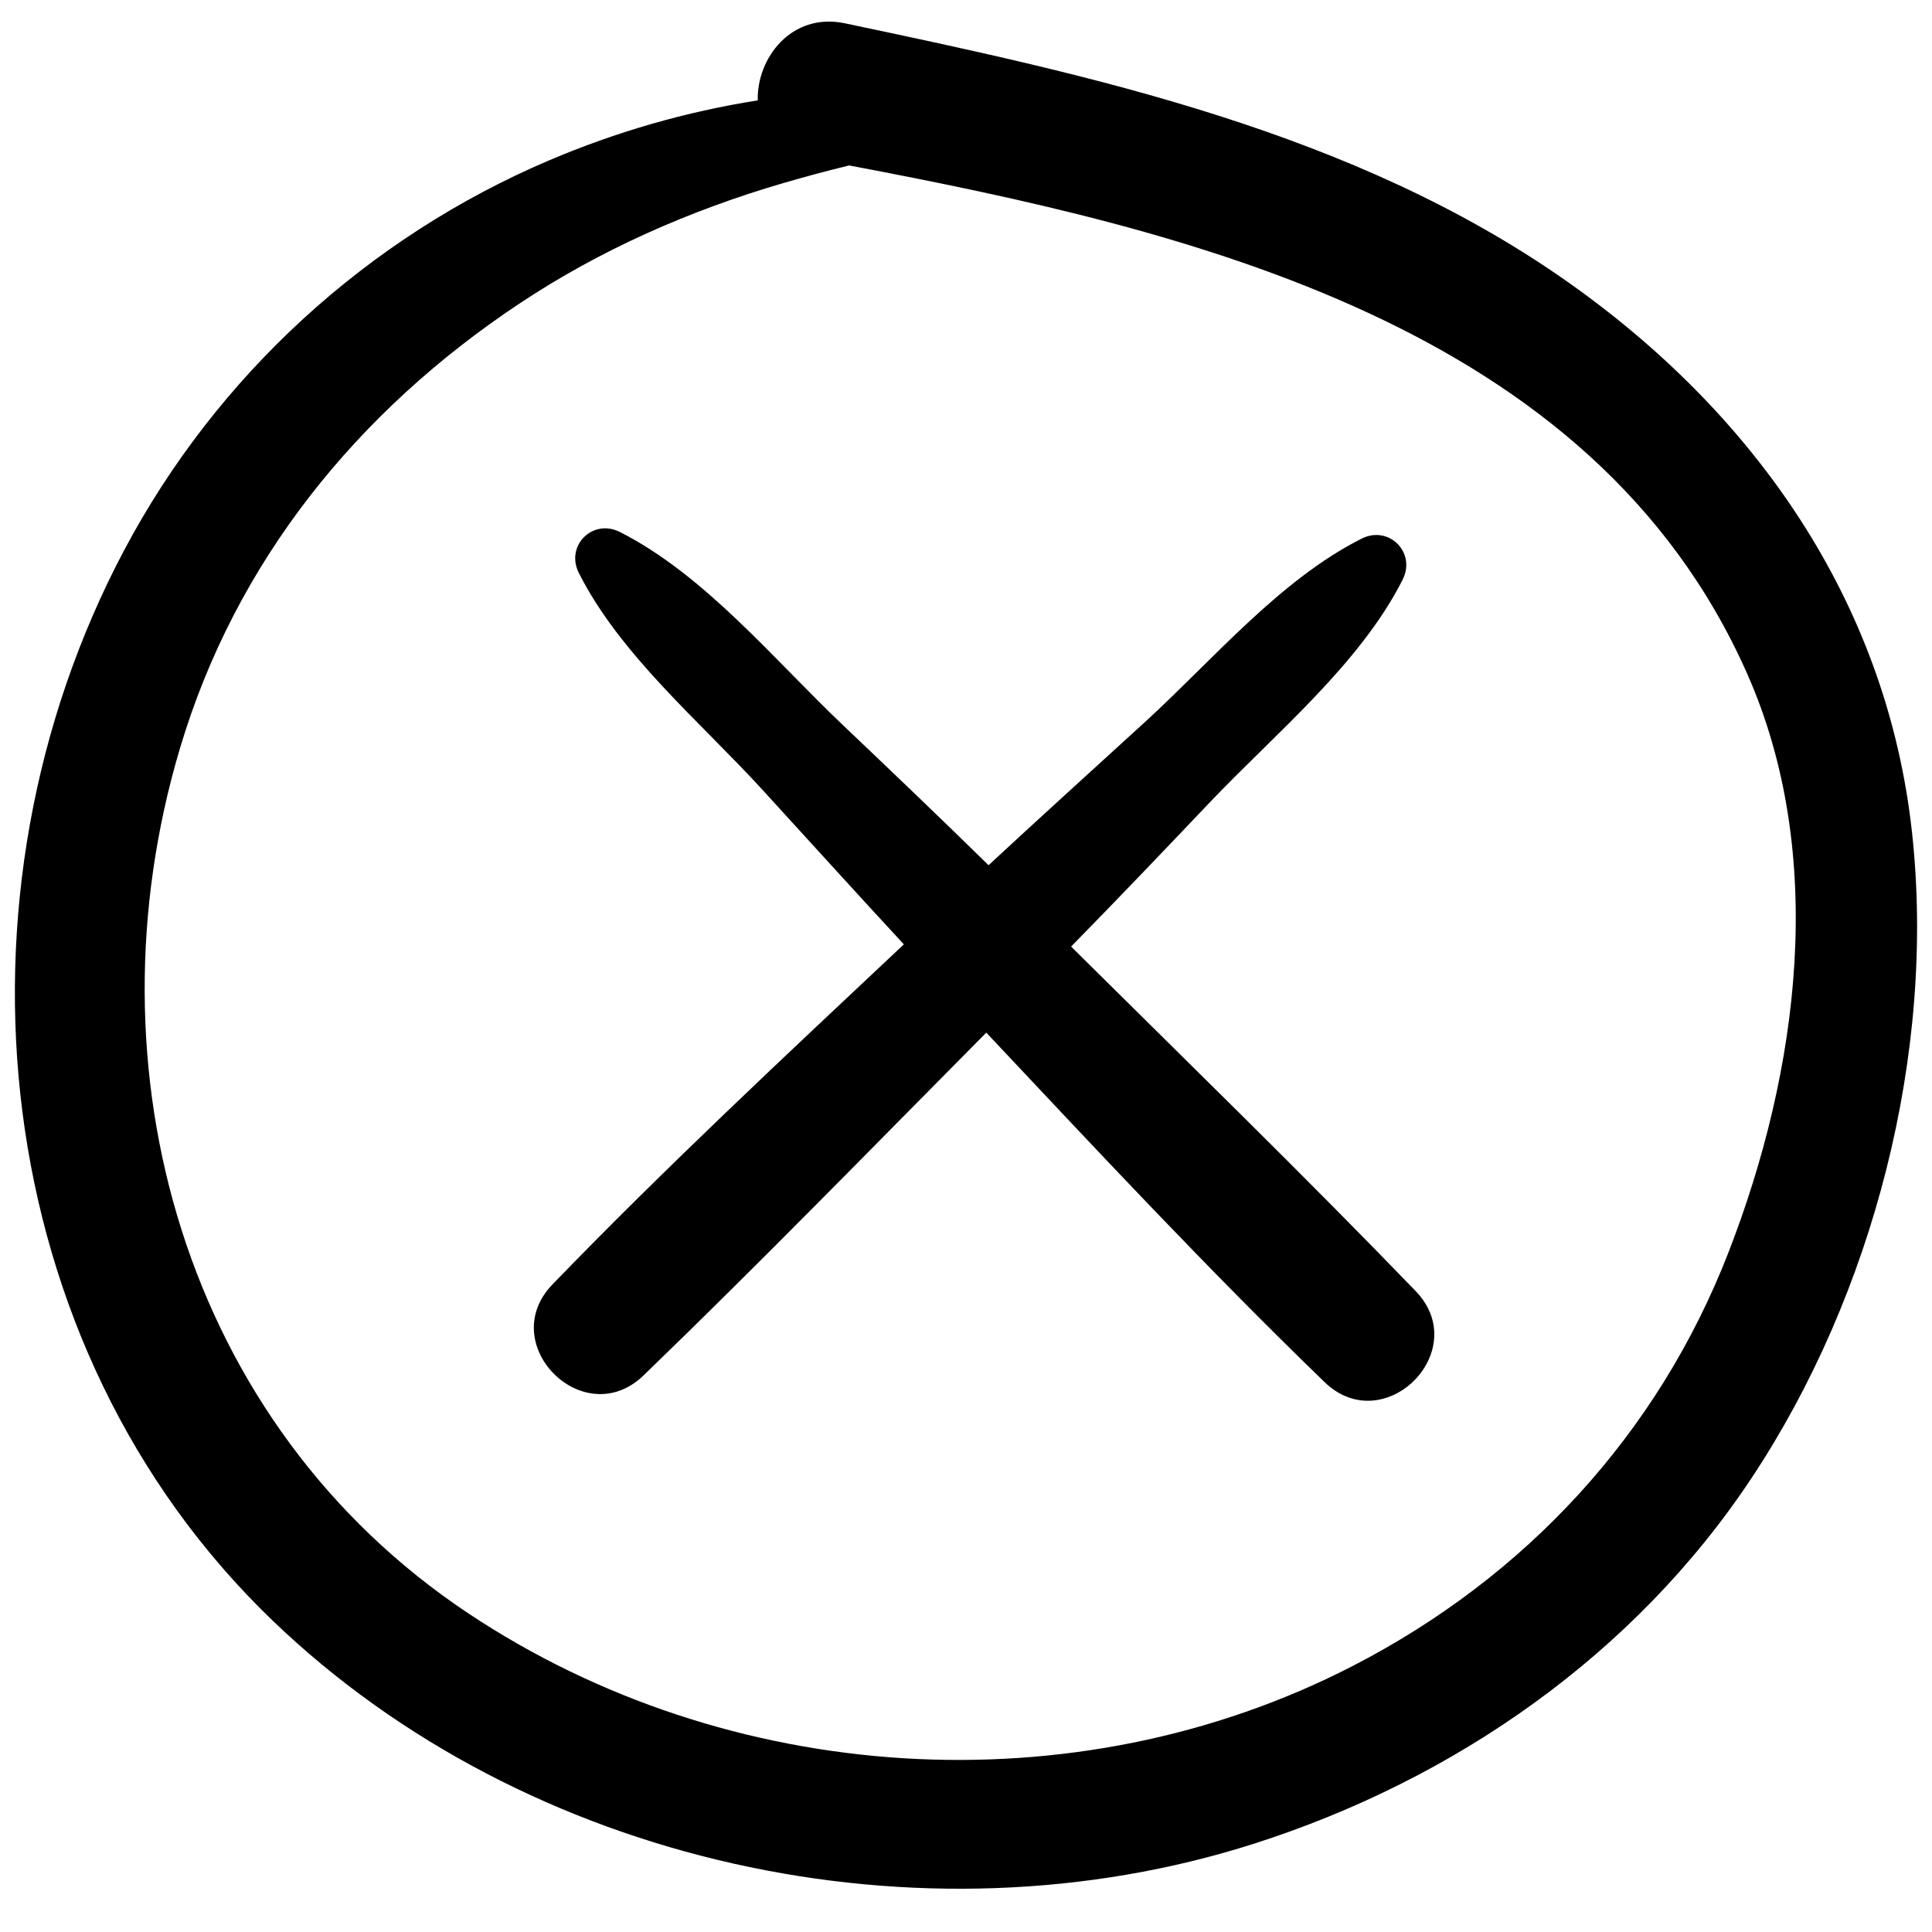
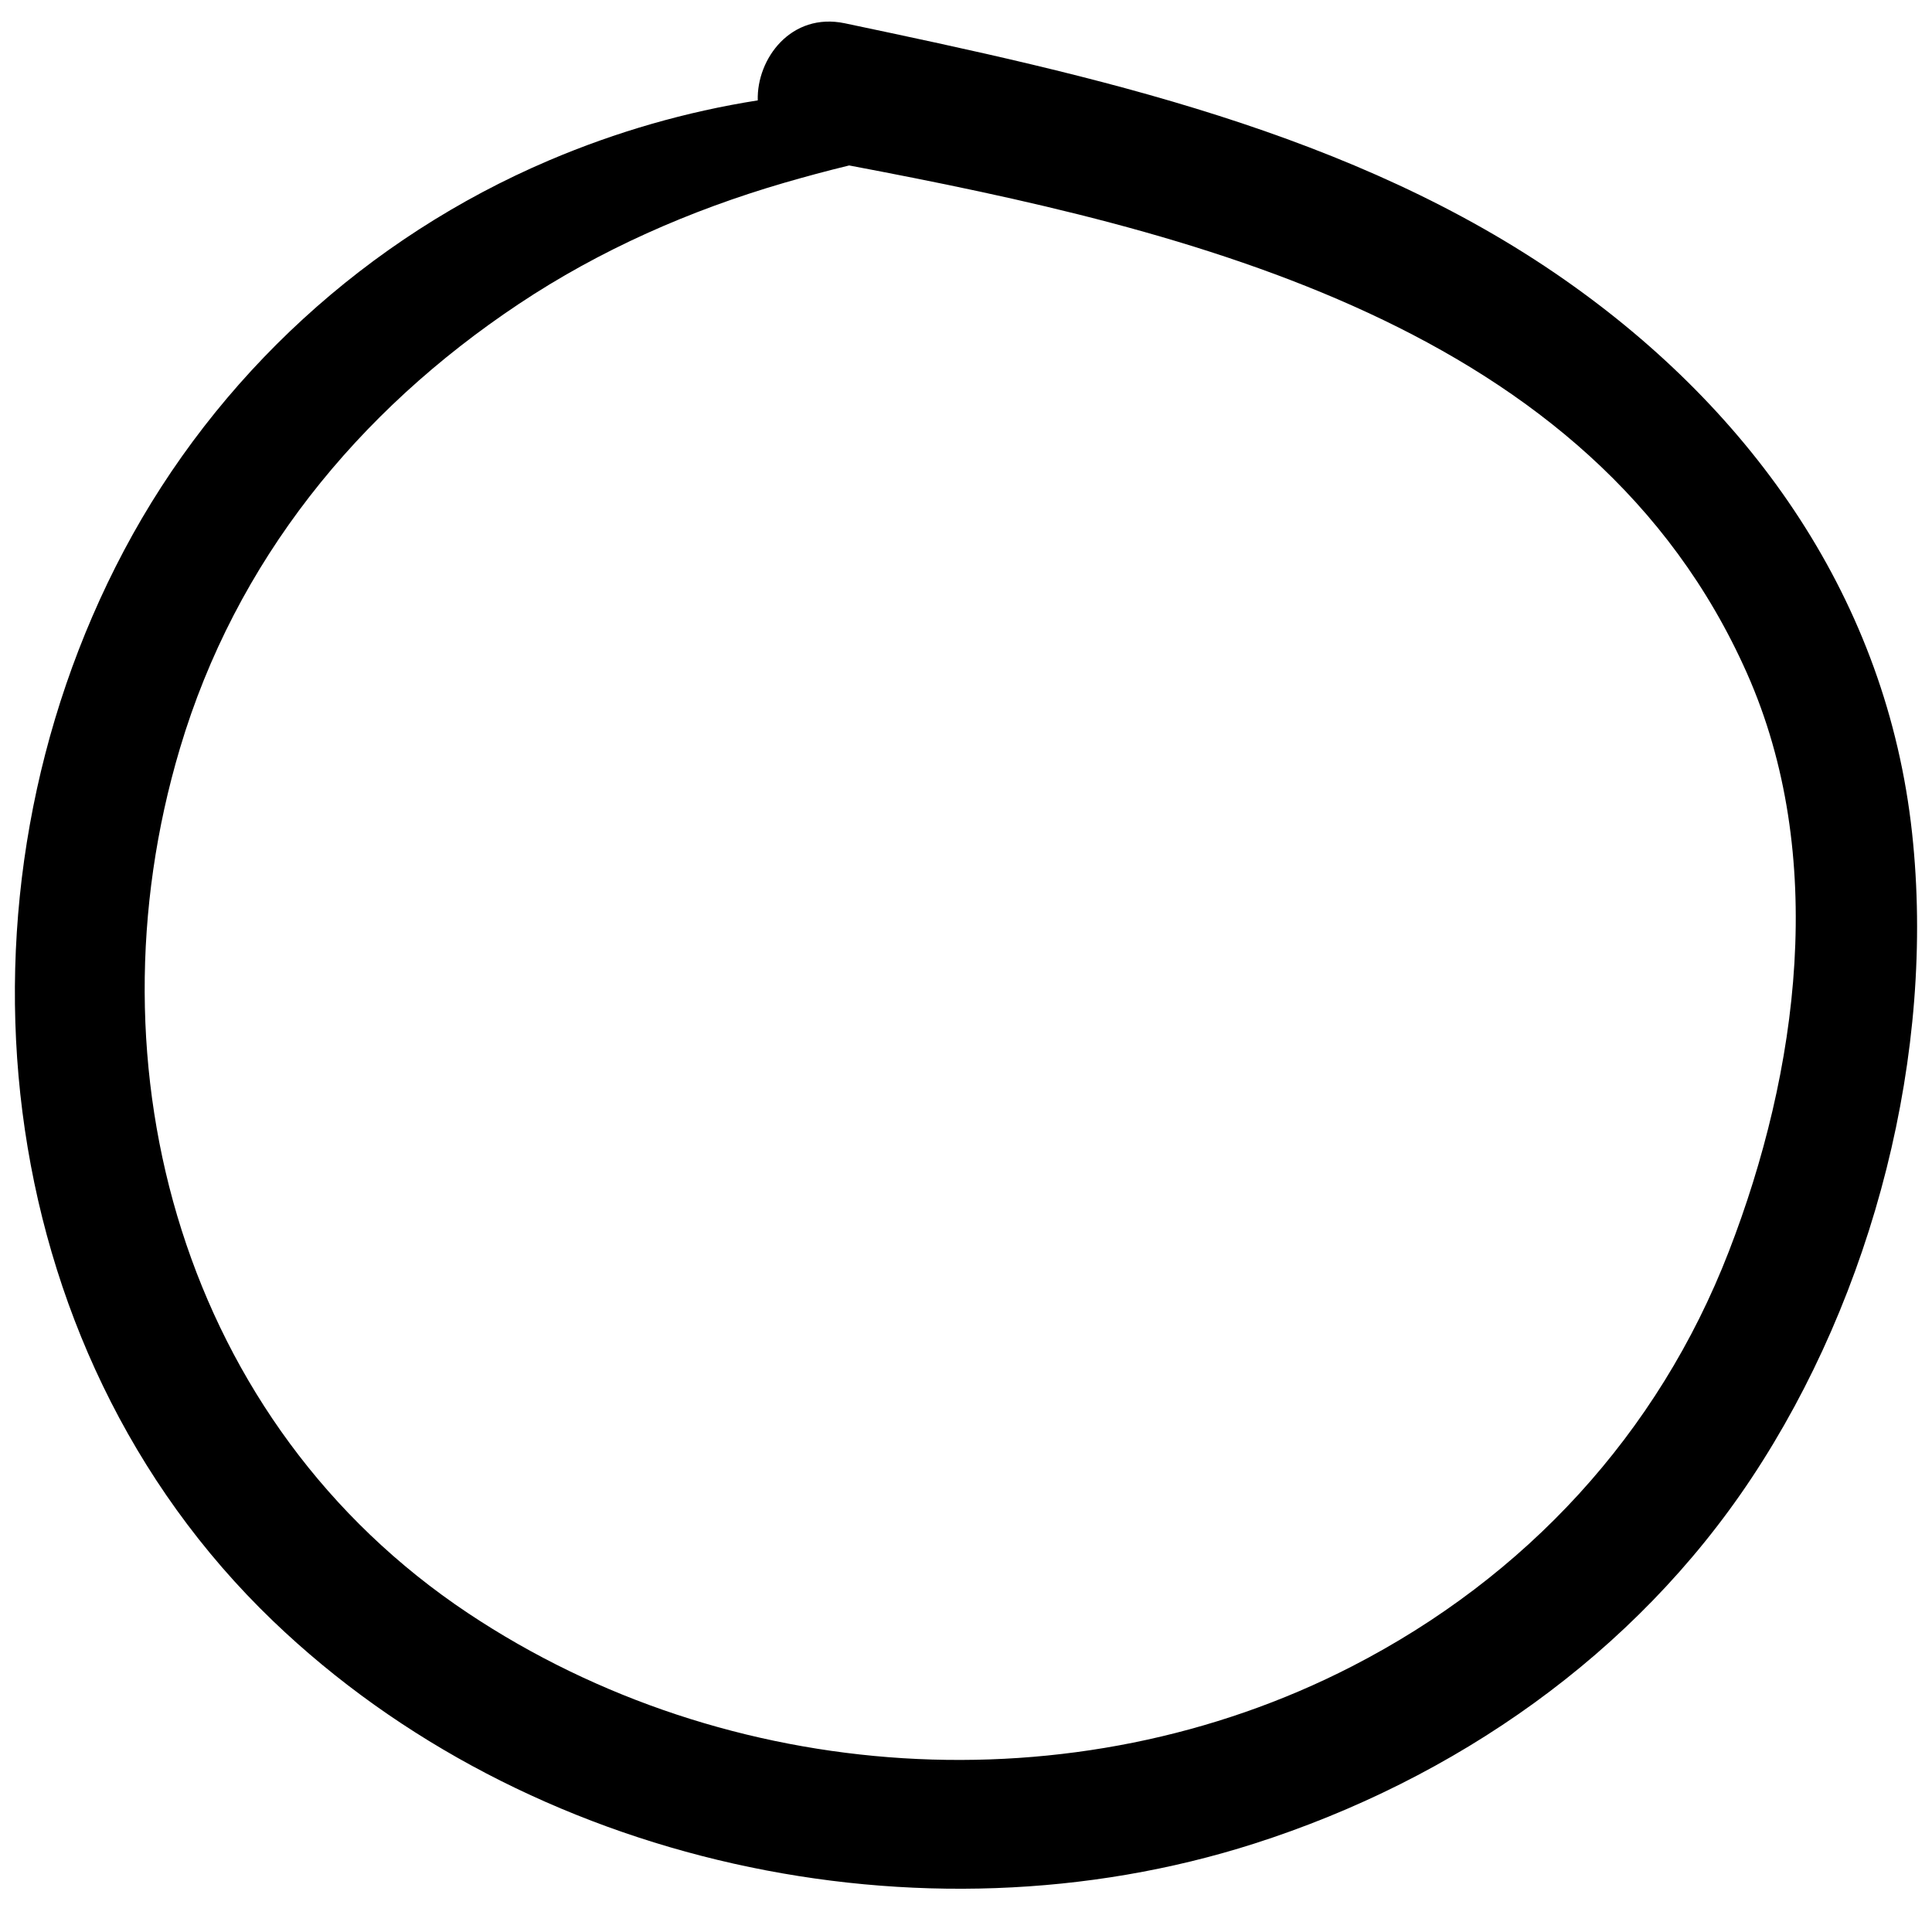
<svg xmlns="http://www.w3.org/2000/svg" viewBox="0 0 91 91" width="91px" height="91px">
  <path d="M73.724,13.197c-9.973-6.982-22.223-9.637-33.93-12.1c-2.531-0.531-4.16,1.668-4.102,3.631 c-3.379,0.533-6.648,1.473-9.836,2.828c-8.551,3.645-15.652,10.143-20.014,18.371c-8.613,16.256-6.488,37.459,7.016,50.422 c11.947,11.467,30.496,15.518,46.225,10.486c9.443-3.023,17.908-8.906,23.42-17.219c5.734-8.646,8.682-20.045,7.559-30.379 C88.878,28.314,82.604,19.414,73.724,13.197z M81.427,58.955c-3.33,8.596-9.576,15.332-17.744,19.531 c-13.098,6.736-29.41,5.641-41.635-2.502C8.667,67.072,3.972,50.359,8.476,35.248c2.625-8.814,8.355-15.863,15.951-20.924 c3.834-2.557,8.078-4.42,12.496-5.709c0.988-0.287,2.02-0.566,3.074-0.822c16.088,3.043,35.002,7.496,42.287,23.916 C86.089,40.281,84.726,50.447,81.427,58.955z" />
-   <path d="M50.45,44.585c2.201-2.244,4.375-4.52,6.539-6.799c3.063-3.221,7.063-6.498,9.078-10.484 c0.645-1.281-0.65-2.576-1.932-1.932c-3.854,1.941-7.025,5.732-10.197,8.631c-2.459,2.248-4.932,4.484-7.375,6.752 c-2.273-2.23-4.576-4.428-6.883-6.621c-3.223-3.063-6.498-7.061-10.486-9.076c-1.279-0.646-2.574,0.652-1.93,1.93 c1.943,3.857,5.734,7.027,8.633,10.197c2.225,2.434,4.436,4.879,6.676,7.297c-5.592,5.258-11.215,10.5-16.549,16.016 c-2.717,2.813,1.477,7.006,4.289,4.287c5.473-5.283,10.785-10.742,16.143-16.145C51.688,54.203,56.903,59.793,62.39,65.1 c2.809,2.715,7.006-1.477,4.289-4.289C61.368,55.307,55.882,49.973,50.45,44.585z" />
</svg>